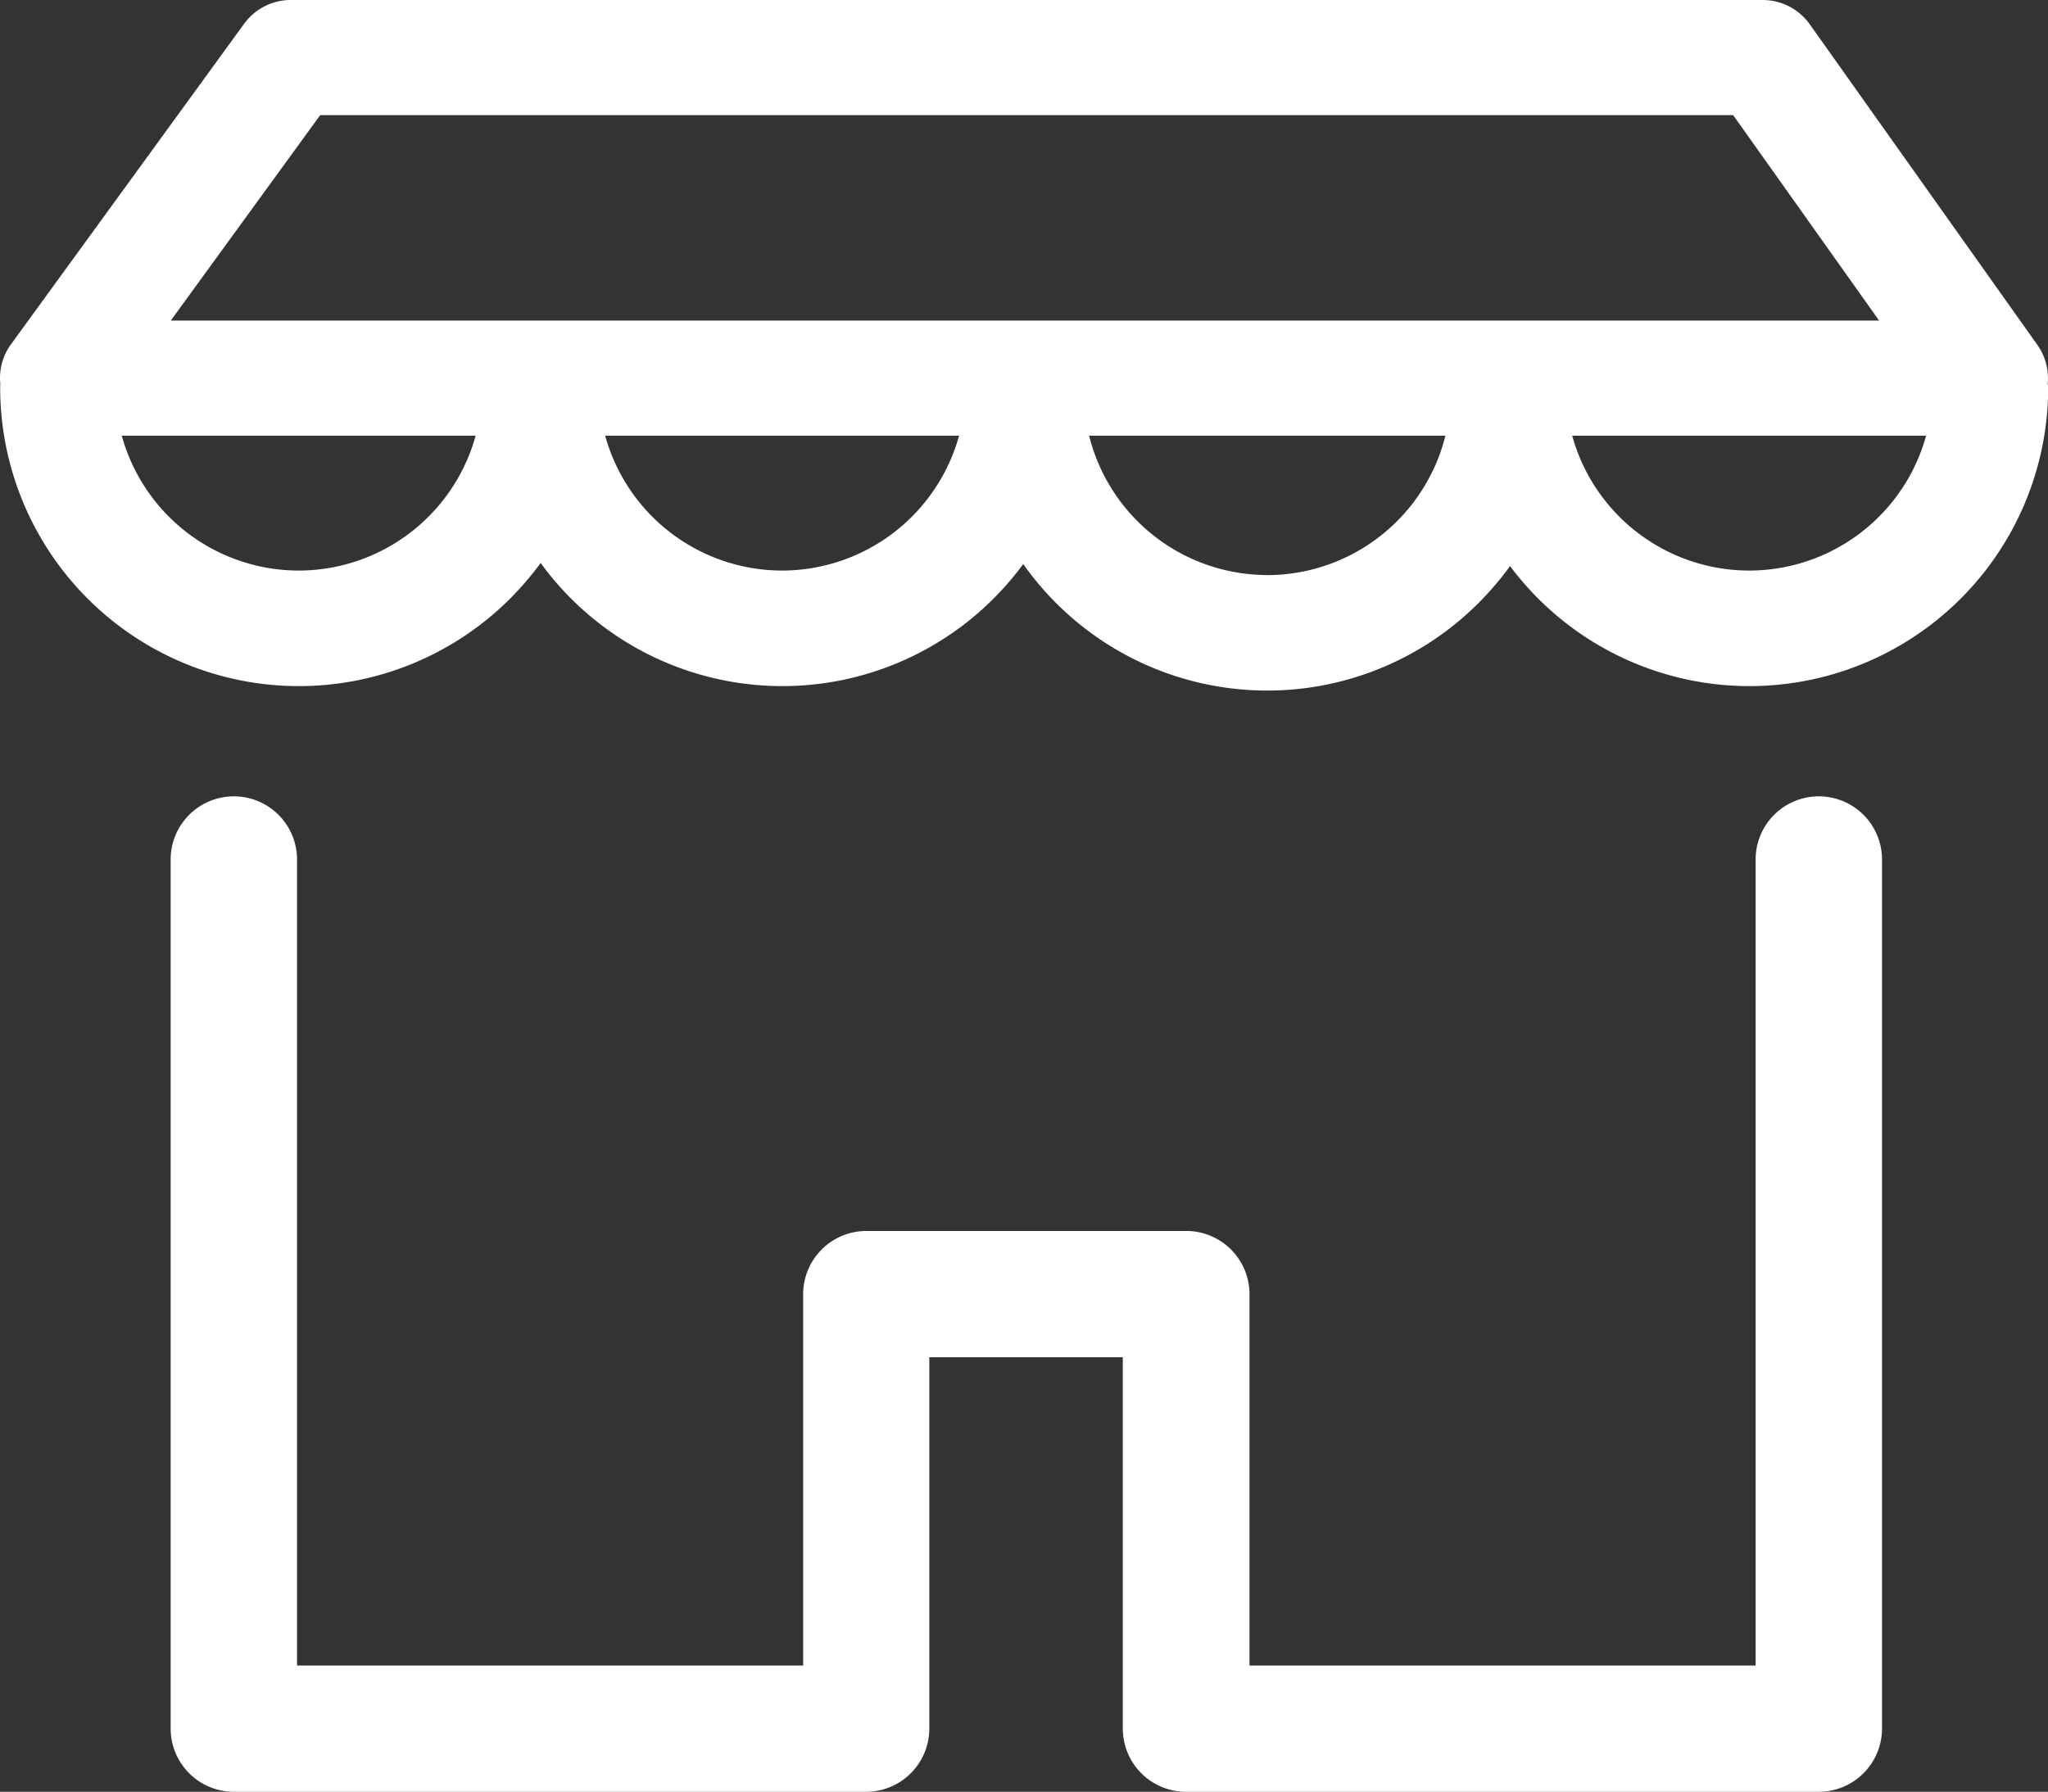
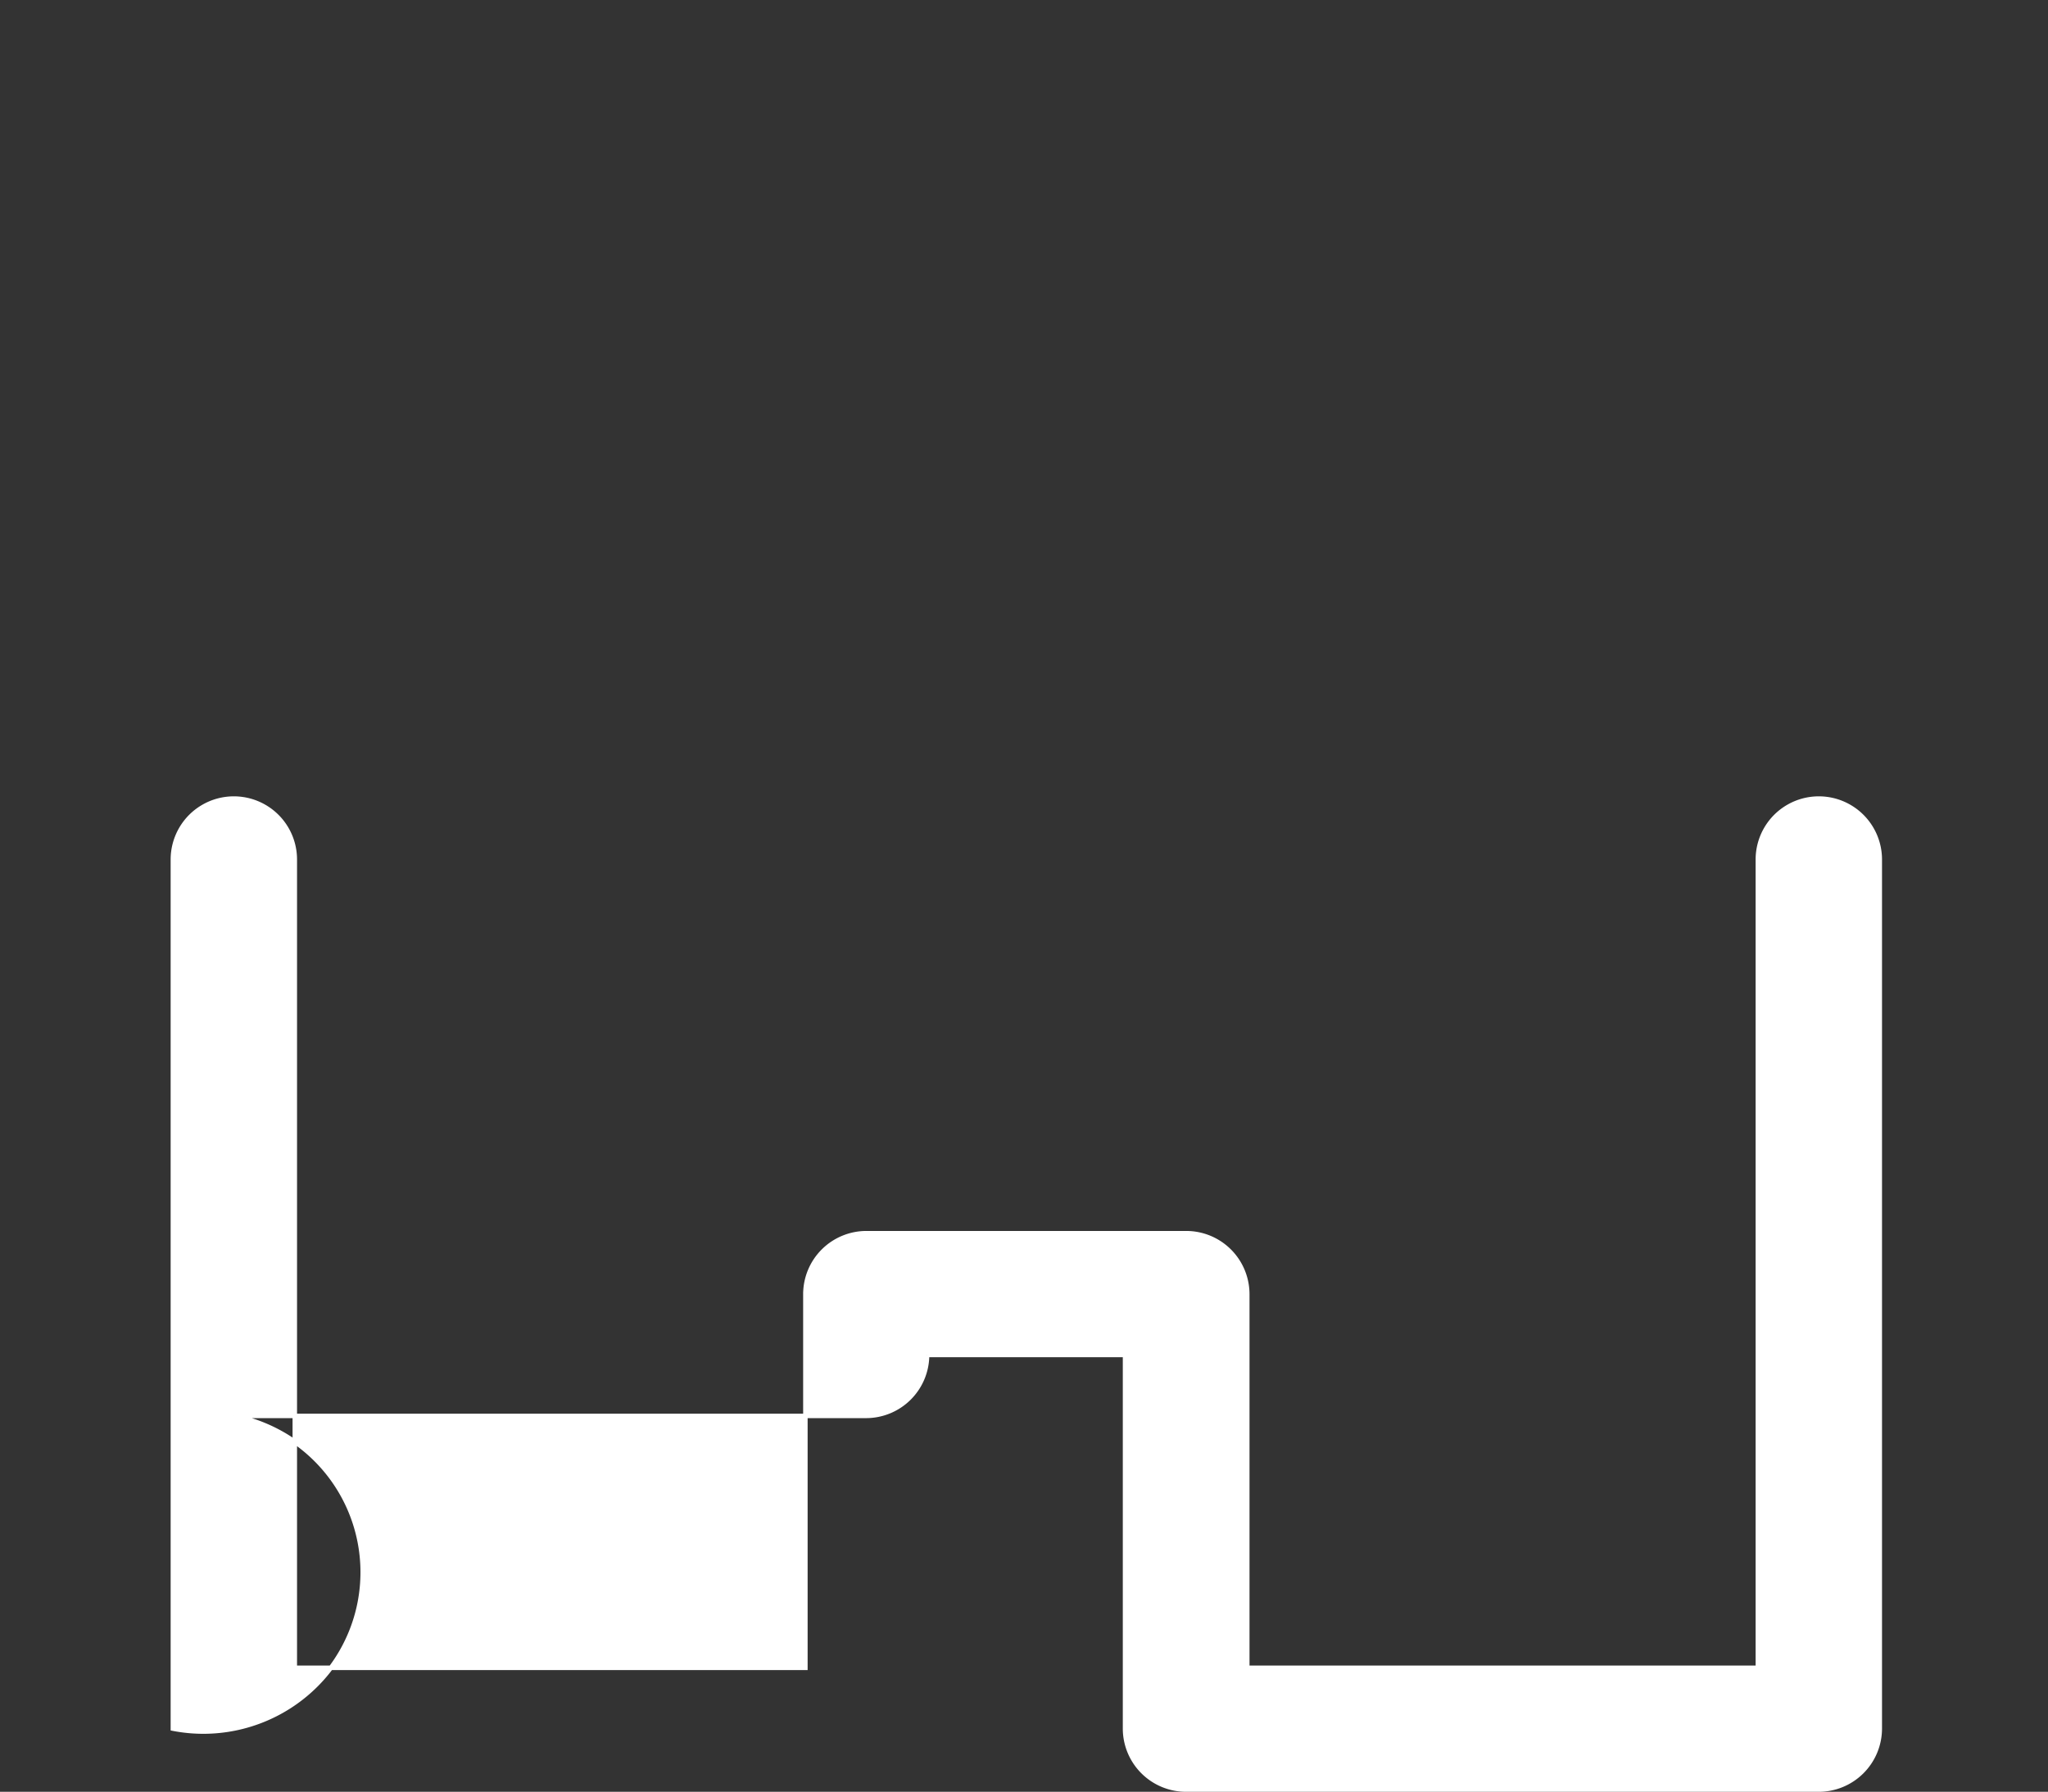
<svg xmlns="http://www.w3.org/2000/svg" width="45.726" height="40.015" viewBox="0 0 45.726 40.015">
  <rect x="0" y="0" width="45.726" height="40.015" fill="#333333" stroke="none" />
  <g id="store_w_2" transform="translate(0.051 0.05)">
    <g id="グループ_1322" data-name="グループ 1322" transform="translate(3.809 17.784)">
-       <path id="パス_1014" data-name="パス 1014" d="M167.737,633.731H153.62a1.363,1.363,0,0,1-1.361-1.361v-8.345h-4.42v8.345a1.363,1.363,0,0,1-1.361,1.361H132.361A1.363,1.363,0,0,1,131,632.37V612.961a1.361,1.361,0,0,1,2.722,0v18.051h11.4v-8.345a1.363,1.363,0,0,1,1.361-1.361h7.144a1.363,1.363,0,0,1,1.361,1.361v8.345h11.4V612.961a1.361,1.361,0,0,1,2.722,0v19.412A1.364,1.364,0,0,1,167.737,633.731Z" transform="translate(-131 -611.6)" fill="#fff" stroke="#fff" stroke-width="0.1" />
+       <path id="パス_1014" data-name="パス 1014" d="M167.737,633.731H153.62a1.363,1.363,0,0,1-1.361-1.361v-8.345h-4.42a1.363,1.363,0,0,1-1.361,1.361H132.361A1.363,1.363,0,0,1,131,632.37V612.961a1.361,1.361,0,0,1,2.722,0v18.051h11.4v-8.345a1.363,1.363,0,0,1,1.361-1.361h7.144a1.363,1.363,0,0,1,1.361,1.361v8.345h11.4V612.961a1.361,1.361,0,0,1,2.722,0v19.412A1.364,1.364,0,0,1,167.737,633.731Z" transform="translate(-131 -611.6)" fill="#fff" stroke="#fff" stroke-width="0.1" />
    </g>
-     <path id="パス_1015" data-name="パス 1015" d="M45.614,8.526a1.234,1.234,0,0,0-.221-.846L40.311.52A1.24,1.24,0,0,0,39.3,0H6.438a1.237,1.237,0,0,0-1,.509L.232,7.668a1.221,1.221,0,0,0-.23.84C0,8.546,0,8.587,0,8.627v.006H0a6.619,6.619,0,0,0,11.3,4.65,7.044,7.044,0,0,0,.718-.846,6.617,6.617,0,0,0,10.075.846,6.682,6.682,0,0,0,.7-.823,6.616,6.616,0,0,0,10.128.922,6.766,6.766,0,0,0,.739-.875,6.711,6.711,0,0,0,.666.776,6.619,6.619,0,0,0,11.3-4.647V8.6A.634.634,0,0,0,45.614,8.526ZM7.069,2.472h31.6l3.329,4.687H3.661Zm-.454,10.27A4.153,4.153,0,0,1,2.6,9.631h8.031A4.155,4.155,0,0,1,6.615,12.742Zm10.794,0a4.153,4.153,0,0,1-4.016-3.111h8.031A4.155,4.155,0,0,1,17.409,12.742Zm10.829.1A4.153,4.153,0,0,1,24.2,9.631h8.081A4.158,4.158,0,0,1,28.237,12.844ZM39,12.742a4.153,4.153,0,0,1-4.016-3.111h8.031A4.15,4.15,0,0,1,39,12.742Z" transform="translate(0.003)" fill="#fff" stroke="#fff" stroke-width="0.1" />
  </g>
</svg>